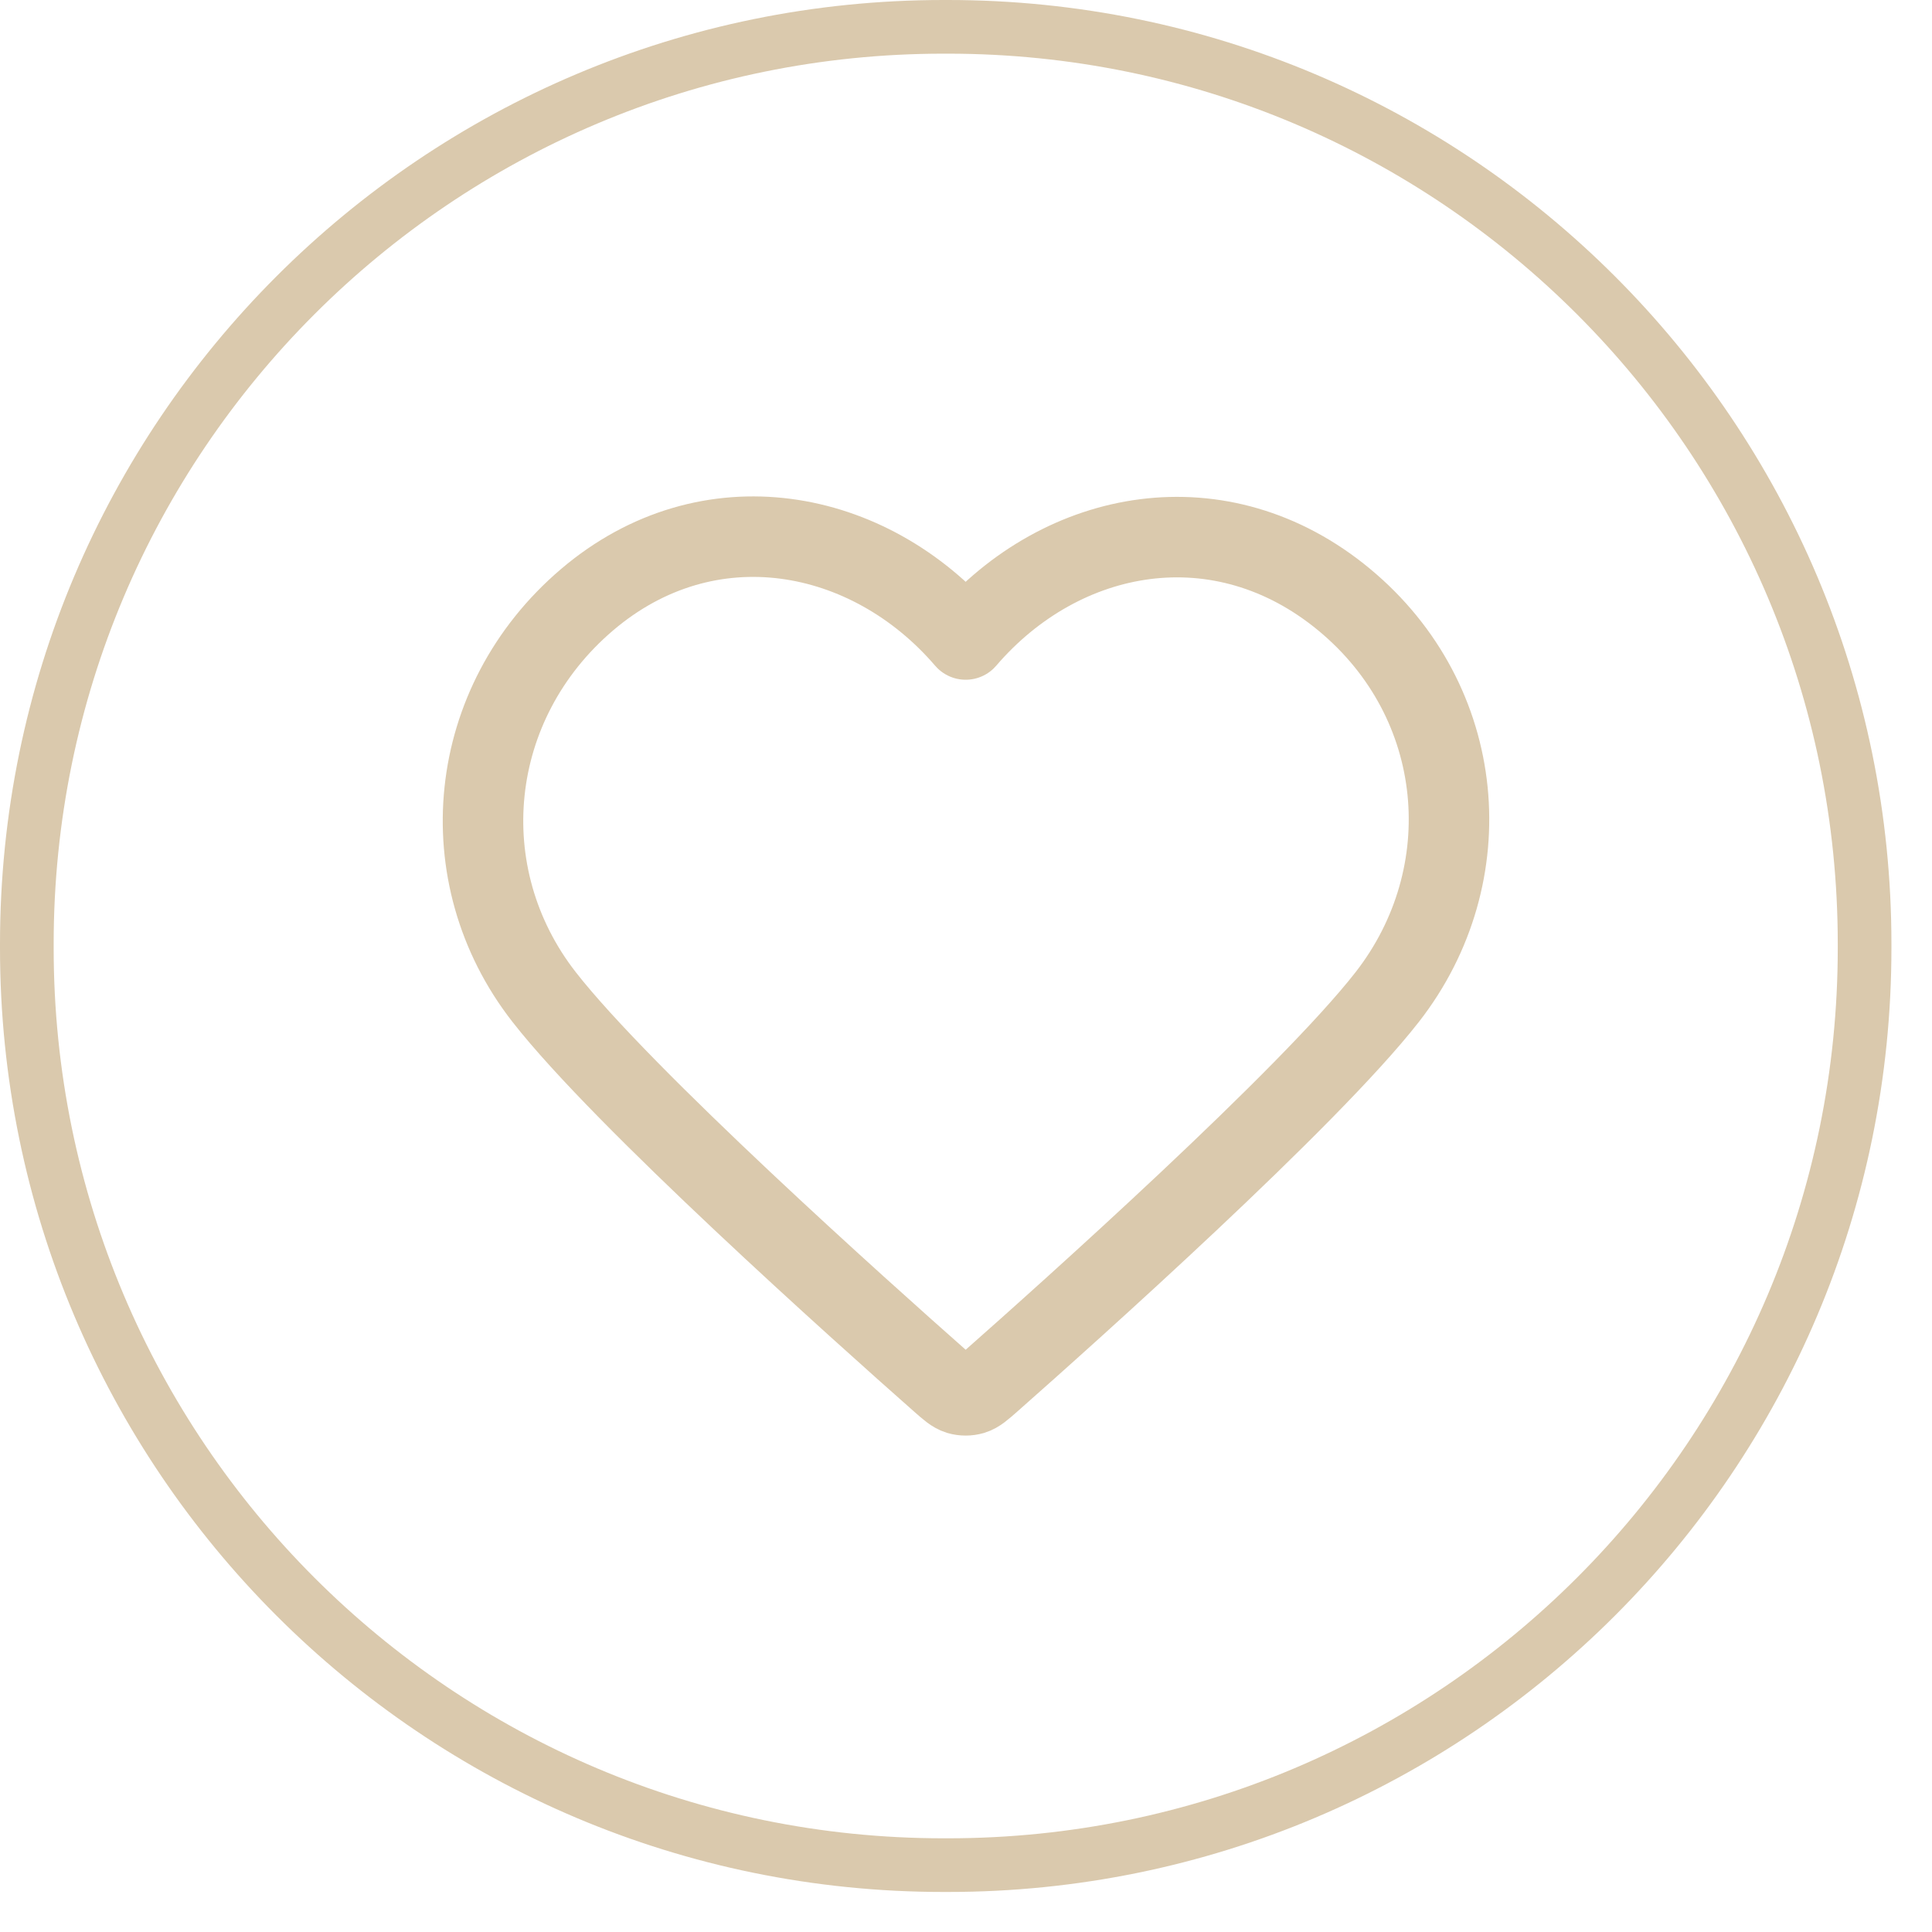
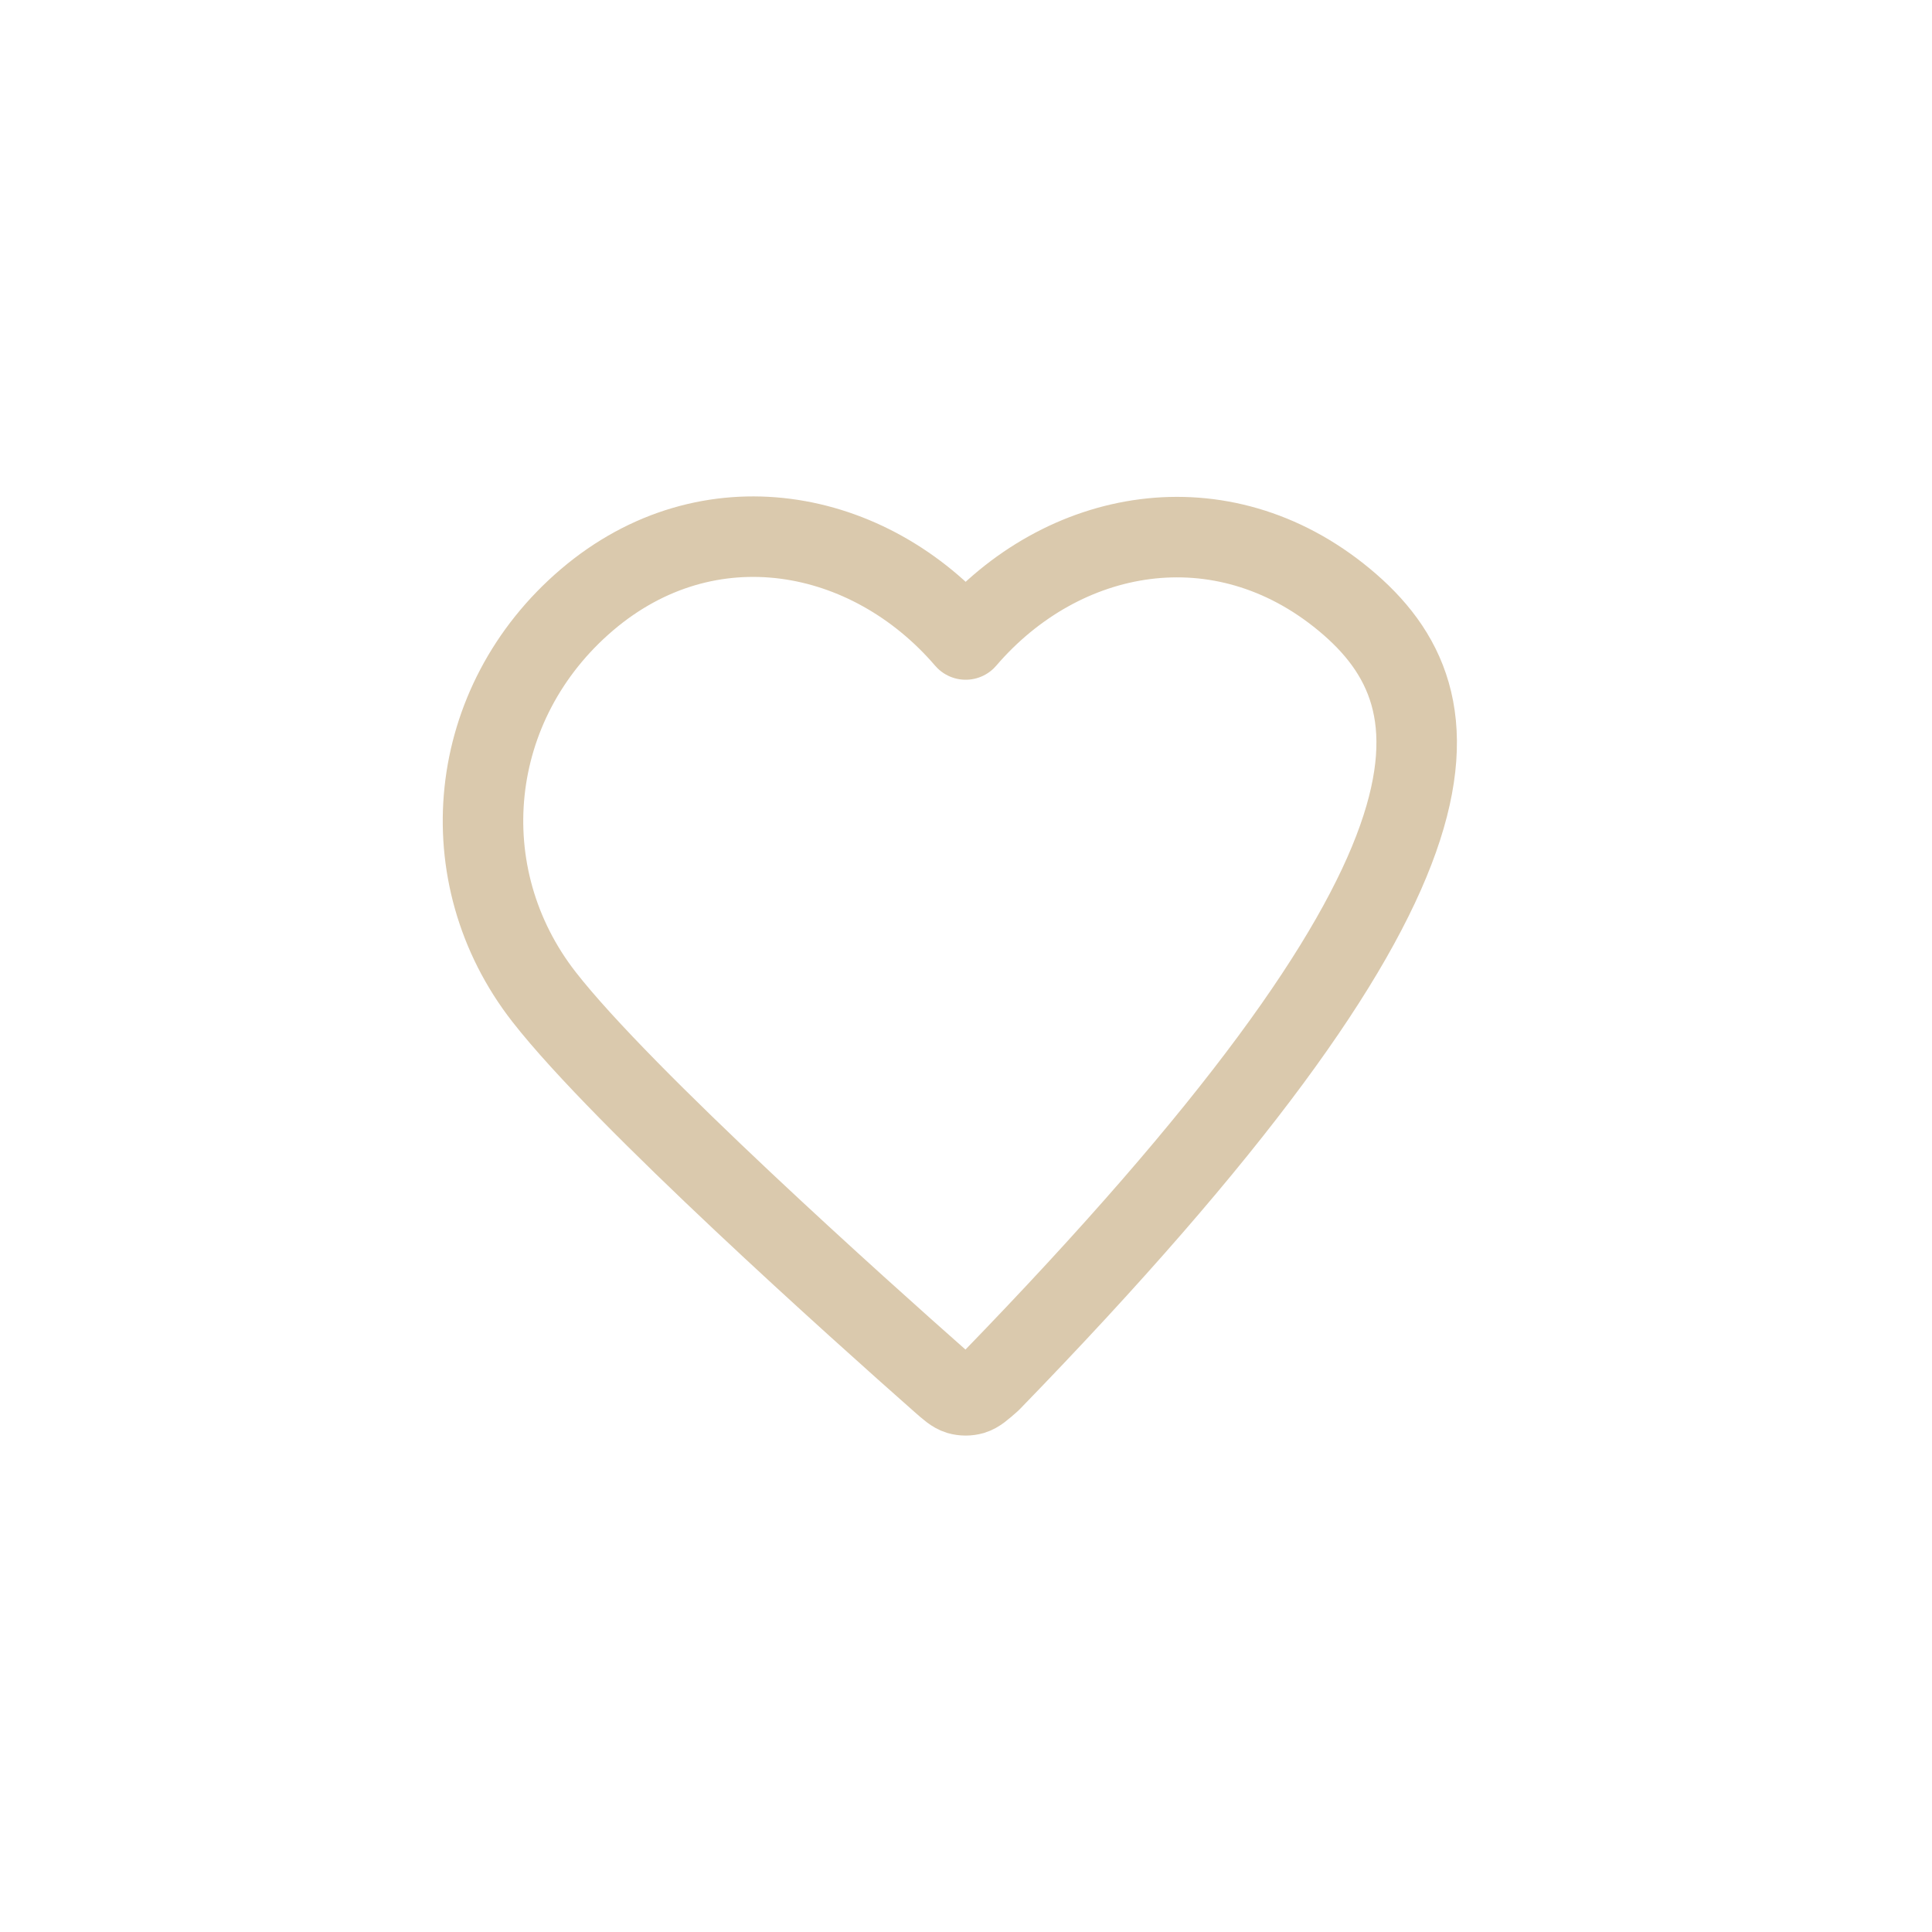
<svg xmlns="http://www.w3.org/2000/svg" width="36" height="36" viewBox="0 0 36 36" fill="none">
-   <path d="M17.582 0.5H17.662C27.096 0.5 34.744 8.15 34.744 17.587V17.667C34.744 27.104 27.096 34.754 17.662 34.754H17.582C8.148 34.754 0.5 27.104 0.5 17.667V17.587C0.5 8.15 8.148 0.5 17.582 0.5Z" stroke="#DAC9AD" />
-   <path fill-rule="evenodd" clip-rule="evenodd" d="M17.994 11.916C16.194 9.819 13.194 9.255 10.939 11.175C8.685 13.095 8.367 16.306 10.138 18.577C11.61 20.465 16.065 24.448 17.525 25.737C17.688 25.881 17.77 25.953 17.865 25.982C17.948 26.006 18.039 26.006 18.122 25.982C18.218 25.953 18.299 25.881 18.463 25.737C19.923 24.448 24.378 20.465 25.85 18.577C27.62 16.306 27.342 13.075 25.048 11.175C22.755 9.275 19.793 9.819 17.994 11.916Z" stroke="#DAC9AD" stroke-width="1.5" stroke-linecap="round" stroke-linejoin="round" />
+   <path fill-rule="evenodd" clip-rule="evenodd" d="M17.994 11.916C16.194 9.819 13.194 9.255 10.939 11.175C8.685 13.095 8.367 16.306 10.138 18.577C11.61 20.465 16.065 24.448 17.525 25.737C17.688 25.881 17.77 25.953 17.865 25.982C17.948 26.006 18.039 26.006 18.122 25.982C18.218 25.953 18.299 25.881 18.463 25.737C27.62 16.306 27.342 13.075 25.048 11.175C22.755 9.275 19.793 9.819 17.994 11.916Z" stroke="#DAC9AD" stroke-width="1.5" stroke-linecap="round" stroke-linejoin="round" />
</svg>